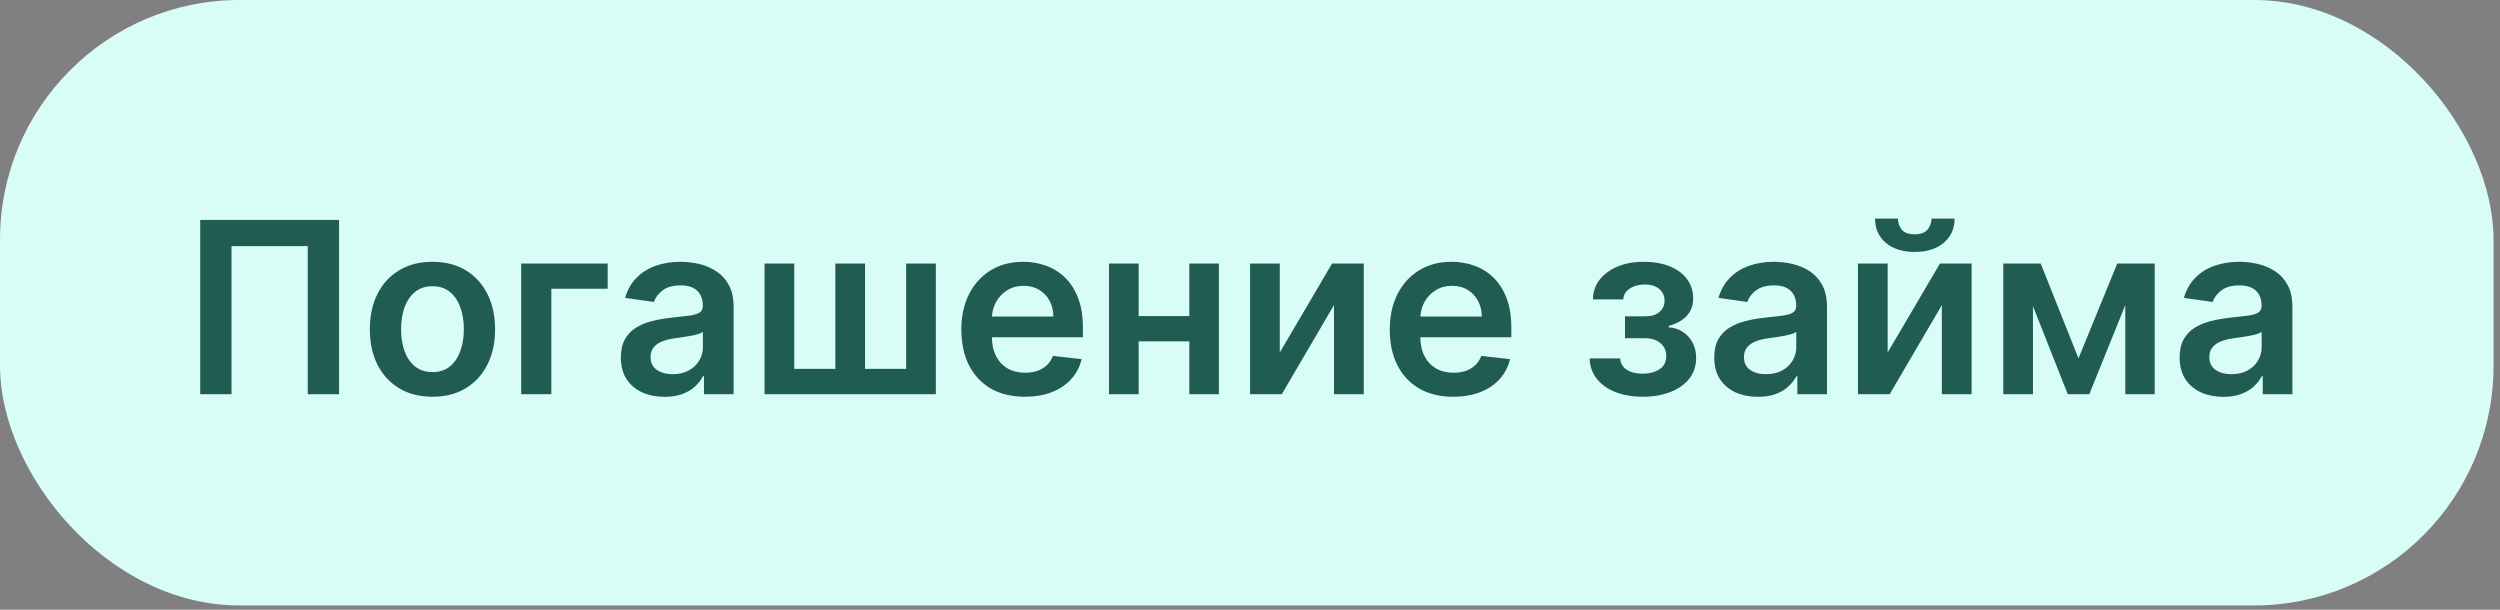
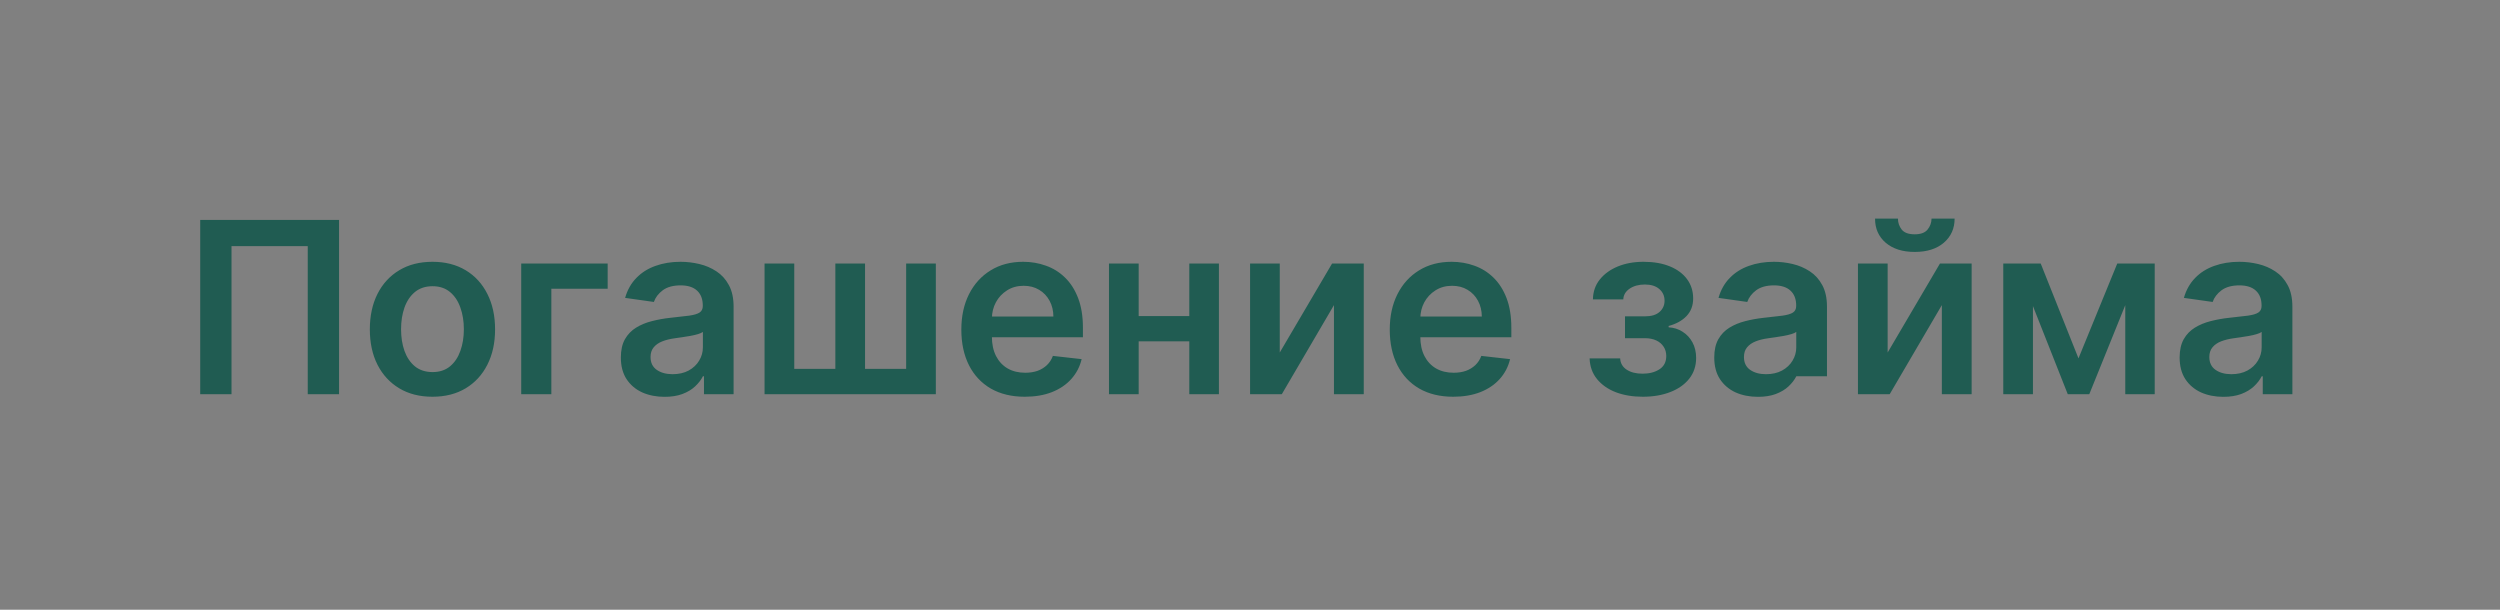
<svg xmlns="http://www.w3.org/2000/svg" width="164" height="40" viewBox="0 0 164 40" fill="none">
  <rect x="0" y="0" width="164" height="40" fill="#808080" stroke="none" />
-   <rect width="163.576" height="39.718" rx="15.717" fill="#D8FDF7" />
-   <path d="M22.242 14.428V25.859H20.188V16.147H15.187V25.859H13.133V14.428H22.242ZM28.369 26.026C27.532 26.026 26.806 25.842 26.193 25.474C25.579 25.105 25.102 24.59 24.764 23.928C24.429 23.265 24.261 22.491 24.261 21.606C24.261 20.72 24.429 19.944 24.764 19.278C25.102 18.612 25.579 18.095 26.193 17.727C26.806 17.358 27.532 17.174 28.369 17.174C29.207 17.174 29.932 17.358 30.546 17.727C31.16 18.095 31.634 18.612 31.969 19.278C32.308 19.944 32.477 20.72 32.477 21.606C32.477 22.491 32.308 23.265 31.969 23.928C31.634 24.59 31.16 25.105 30.546 25.474C29.932 25.842 29.207 26.026 28.369 26.026ZM28.381 24.408C28.834 24.408 29.214 24.283 29.519 24.034C29.824 23.781 30.051 23.442 30.2 23.018C30.353 22.594 30.429 22.121 30.429 21.6C30.429 21.076 30.353 20.601 30.2 20.177C30.051 19.749 29.824 19.409 29.519 19.155C29.214 18.902 28.834 18.776 28.381 18.776C27.915 18.776 27.528 18.902 27.22 19.155C26.914 19.409 26.686 19.749 26.533 20.177C26.384 20.601 26.31 21.076 26.31 21.6C26.31 22.121 26.384 22.594 26.533 23.018C26.686 23.442 26.914 23.781 27.22 24.034C27.528 24.283 27.915 24.408 28.381 24.408ZM39.863 17.286V18.943H36.168V25.859H34.192V17.286H39.863ZM43.597 26.032C43.054 26.032 42.565 25.935 42.129 25.742C41.697 25.544 41.355 25.254 41.102 24.871C40.853 24.488 40.728 24.015 40.728 23.453C40.728 22.97 40.818 22.57 40.996 22.253C41.175 21.937 41.418 21.684 41.727 21.494C42.036 21.304 42.384 21.161 42.771 21.064C43.162 20.964 43.566 20.891 43.982 20.847C44.485 20.795 44.892 20.748 45.205 20.707C45.517 20.663 45.744 20.596 45.886 20.506C46.031 20.413 46.103 20.27 46.103 20.076V20.043C46.103 19.622 45.978 19.297 45.729 19.066C45.48 18.835 45.121 18.72 44.652 18.72C44.157 18.72 43.764 18.828 43.474 19.044C43.188 19.26 42.994 19.515 42.894 19.808L41.007 19.541C41.156 19.02 41.402 18.584 41.744 18.235C42.086 17.881 42.505 17.617 43 17.442C43.495 17.263 44.042 17.174 44.641 17.174C45.054 17.174 45.465 17.222 45.874 17.319C46.284 17.416 46.658 17.576 46.996 17.799C47.335 18.019 47.606 18.318 47.811 18.698C48.02 19.077 48.124 19.552 48.124 20.121V25.859H46.181V24.681H46.114C45.992 24.919 45.819 25.143 45.595 25.351C45.376 25.556 45.099 25.721 44.764 25.848C44.432 25.971 44.044 26.032 43.597 26.032ZM44.122 24.547C44.527 24.547 44.879 24.467 45.177 24.307C45.474 24.143 45.703 23.928 45.863 23.66C46.027 23.392 46.109 23.1 46.109 22.784V21.773C46.045 21.825 45.938 21.874 45.785 21.918C45.636 21.963 45.469 22.002 45.283 22.036C45.097 22.069 44.913 22.099 44.73 22.125C44.548 22.151 44.39 22.173 44.256 22.192C43.954 22.233 43.684 22.3 43.446 22.393C43.208 22.486 43.02 22.616 42.883 22.784C42.745 22.947 42.676 23.159 42.676 23.42C42.676 23.792 42.812 24.073 43.084 24.263C43.355 24.452 43.701 24.547 44.122 24.547ZM50.155 17.286H52.103V24.196H54.799V17.286H56.747V24.196H59.443V17.286H61.391V25.859H50.155V17.286ZM67.228 26.026C66.368 26.026 65.626 25.848 65.001 25.491C64.379 25.13 63.901 24.62 63.566 23.961C63.231 23.299 63.064 22.519 63.064 21.622C63.064 20.741 63.231 19.967 63.566 19.301C63.905 18.631 64.377 18.11 64.984 17.738C65.591 17.362 66.303 17.174 67.122 17.174C67.65 17.174 68.149 17.26 68.618 17.431C69.09 17.598 69.507 17.859 69.868 18.212C70.233 18.566 70.519 19.016 70.727 19.563C70.936 20.106 71.04 20.754 71.04 21.505V22.125H64.013V20.763H69.103C69.1 20.376 69.016 20.032 68.852 19.73C68.688 19.425 68.46 19.185 68.165 19.01C67.875 18.835 67.537 18.748 67.15 18.748C66.737 18.748 66.374 18.849 66.061 19.049C65.749 19.247 65.505 19.507 65.33 19.831C65.159 20.151 65.072 20.503 65.068 20.886V22.075C65.068 22.573 65.159 23.001 65.341 23.358C65.524 23.712 65.778 23.983 66.106 24.173C66.433 24.359 66.817 24.452 67.256 24.452C67.55 24.452 67.816 24.411 68.054 24.33C68.292 24.244 68.499 24.119 68.673 23.956C68.848 23.792 68.98 23.589 69.07 23.347L70.956 23.559C70.837 24.058 70.61 24.493 70.275 24.865C69.944 25.234 69.52 25.52 69.003 25.725C68.486 25.926 67.894 26.026 67.228 26.026ZM78.638 20.735V22.393H74.072V20.735H78.638ZM74.697 17.286V25.859H72.749V17.286H74.697ZM79.961 17.286V25.859H78.018V17.286H79.961ZM83.953 23.124L87.385 17.286H89.462V25.859H87.508V20.015L84.087 25.859H82.005V17.286H83.953V23.124ZM95.332 26.026C94.472 26.026 93.73 25.848 93.105 25.491C92.484 25.13 92.005 24.62 91.671 23.961C91.336 23.299 91.168 22.519 91.168 21.622C91.168 20.741 91.336 19.967 91.671 19.301C92.009 18.631 92.482 18.11 93.088 17.738C93.695 17.362 94.407 17.174 95.226 17.174C95.754 17.174 96.253 17.26 96.722 17.431C97.195 17.598 97.611 17.859 97.972 18.212C98.337 18.566 98.623 19.016 98.832 19.563C99.04 20.106 99.144 20.754 99.144 21.505V22.125H92.117V20.763H97.207C97.204 20.376 97.12 20.032 96.956 19.73C96.793 19.425 96.564 19.185 96.27 19.01C95.98 18.835 95.641 18.748 95.254 18.748C94.841 18.748 94.478 18.849 94.166 19.049C93.853 19.247 93.609 19.507 93.434 19.831C93.263 20.151 93.176 20.503 93.172 20.886V22.075C93.172 22.573 93.263 23.001 93.445 23.358C93.628 23.712 93.883 23.983 94.21 24.173C94.538 24.359 94.921 24.452 95.36 24.452C95.654 24.452 95.92 24.411 96.158 24.33C96.396 24.244 96.603 24.119 96.778 23.956C96.953 23.792 97.085 23.589 97.174 23.347L99.061 23.559C98.942 24.058 98.715 24.493 98.38 24.865C98.048 25.234 97.624 25.52 97.107 25.725C96.59 25.926 95.998 26.026 95.332 26.026ZM104.278 23.509H106.282C106.3 23.829 106.443 24.076 106.711 24.251C106.979 24.426 107.327 24.514 107.755 24.514C108.19 24.514 108.557 24.419 108.855 24.229C109.156 24.036 109.307 23.744 109.307 23.353C109.307 23.122 109.249 22.919 109.134 22.744C109.018 22.566 108.857 22.428 108.648 22.331C108.44 22.235 108.194 22.186 107.911 22.186H106.6V20.752H107.911C108.332 20.752 108.65 20.655 108.866 20.462C109.085 20.268 109.195 20.024 109.195 19.73C109.195 19.414 109.08 19.157 108.849 18.96C108.622 18.763 108.308 18.664 107.906 18.664C107.504 18.664 107.169 18.756 106.901 18.938C106.637 19.12 106.499 19.355 106.488 19.641H104.496C104.503 19.142 104.652 18.709 104.942 18.341C105.236 17.972 105.63 17.686 106.125 17.481C106.624 17.276 107.186 17.174 107.811 17.174C108.481 17.174 109.059 17.274 109.547 17.476C110.034 17.676 110.41 17.957 110.674 18.318C110.938 18.675 111.071 19.096 111.071 19.58C111.071 20.045 110.925 20.43 110.635 20.735C110.345 21.037 109.954 21.252 109.463 21.383V21.472C109.802 21.49 110.107 21.587 110.378 21.762C110.65 21.933 110.866 22.166 111.026 22.46C111.186 22.754 111.266 23.094 111.266 23.481C111.266 24.006 111.115 24.46 110.814 24.843C110.512 25.223 110.098 25.515 109.569 25.719C109.044 25.924 108.444 26.026 107.766 26.026C107.108 26.026 106.518 25.928 105.997 25.73C105.48 25.53 105.069 25.241 104.763 24.865C104.458 24.49 104.296 24.038 104.278 23.509ZM115.324 26.032C114.78 26.032 114.291 25.935 113.856 25.742C113.424 25.544 113.082 25.254 112.829 24.871C112.579 24.488 112.455 24.015 112.455 23.453C112.455 22.97 112.544 22.57 112.723 22.253C112.901 21.937 113.145 21.684 113.454 21.494C113.763 21.304 114.111 21.161 114.498 21.064C114.888 20.964 115.292 20.891 115.709 20.847C116.211 20.795 116.619 20.748 116.931 20.707C117.244 20.663 117.471 20.596 117.612 20.506C117.757 20.413 117.83 20.27 117.83 20.076V20.043C117.83 19.622 117.705 19.297 117.456 19.066C117.206 18.835 116.847 18.72 116.379 18.72C115.884 18.72 115.491 18.828 115.201 19.044C114.914 19.26 114.721 19.515 114.62 19.808L112.734 19.541C112.883 19.02 113.128 18.584 113.471 18.235C113.813 17.881 114.232 17.617 114.726 17.442C115.221 17.263 115.768 17.174 116.367 17.174C116.78 17.174 117.192 17.222 117.601 17.319C118.01 17.416 118.384 17.576 118.723 17.799C119.061 18.019 119.333 18.318 119.538 18.698C119.746 19.077 119.85 19.552 119.85 20.121V25.859H117.908V24.681H117.841C117.718 24.919 117.545 25.143 117.322 25.351C117.102 25.556 116.825 25.721 116.49 25.848C116.159 25.971 115.77 26.032 115.324 26.032ZM115.848 24.547C116.254 24.547 116.606 24.467 116.903 24.307C117.201 24.143 117.43 23.928 117.59 23.66C117.753 23.392 117.835 23.1 117.835 22.784V21.773C117.772 21.825 117.664 21.874 117.512 21.918C117.363 21.963 117.195 22.002 117.009 22.036C116.823 22.069 116.639 22.099 116.457 22.125C116.274 22.151 116.116 22.173 115.982 22.192C115.681 22.233 115.411 22.3 115.173 22.393C114.935 22.486 114.747 22.616 114.609 22.784C114.472 22.947 114.403 23.159 114.403 23.42C114.403 23.792 114.539 24.073 114.81 24.263C115.082 24.452 115.428 24.547 115.848 24.547ZM123.83 23.124L127.262 17.286H129.339V25.859H127.385V20.015L123.964 25.859H121.882V17.286H123.83V23.124ZM126.71 14.339H128.223C128.223 14.99 127.986 15.518 127.514 15.924C127.045 16.326 126.409 16.527 125.605 16.527C124.808 16.527 124.174 16.326 123.701 15.924C123.233 15.518 123 14.99 123.004 14.339H124.505C124.505 14.607 124.587 14.847 124.751 15.059C124.918 15.267 125.203 15.371 125.605 15.371C125.999 15.371 126.28 15.267 126.448 15.059C126.619 14.85 126.706 14.61 126.71 14.339ZM136.348 23.509L138.893 17.286H140.523L137.057 25.859H135.645L132.257 17.286H133.87L136.348 23.509ZM133.362 17.286V25.859H131.414V17.286H133.362ZM139.418 25.859V17.286H141.349V25.859H139.418ZM145.853 26.032C145.31 26.032 144.821 25.935 144.385 25.742C143.954 25.544 143.611 25.254 143.358 24.871C143.109 24.488 142.984 24.015 142.984 23.453C142.984 22.97 143.074 22.57 143.252 22.253C143.431 21.937 143.674 21.684 143.983 21.494C144.292 21.304 144.64 21.161 145.027 21.064C145.418 20.964 145.821 20.891 146.238 20.847C146.741 20.795 147.148 20.748 147.461 20.707C147.773 20.663 148 20.596 148.142 20.506C148.287 20.413 148.359 20.27 148.359 20.076V20.043C148.359 19.622 148.235 19.297 147.985 19.066C147.736 18.835 147.377 18.72 146.908 18.72C146.413 18.72 146.021 18.828 145.73 19.044C145.444 19.26 145.25 19.515 145.15 19.808L143.263 19.541C143.412 19.02 143.658 18.584 144 18.235C144.342 17.881 144.761 17.617 145.256 17.442C145.751 17.263 146.298 17.174 146.897 17.174C147.31 17.174 147.721 17.222 148.13 17.319C148.54 17.416 148.914 17.576 149.252 17.799C149.591 18.019 149.862 18.318 150.067 18.698C150.276 19.077 150.38 19.552 150.38 20.121V25.859H148.437V24.681H148.37C148.248 24.919 148.075 25.143 147.851 25.351C147.632 25.556 147.355 25.721 147.02 25.848C146.688 25.971 146.3 26.032 145.853 26.032ZM146.378 24.547C146.783 24.547 147.135 24.467 147.433 24.307C147.73 24.143 147.959 23.928 148.119 23.66C148.283 23.392 148.365 23.1 148.365 22.784V21.773C148.302 21.825 148.194 21.874 148.041 21.918C147.892 21.963 147.725 22.002 147.539 22.036C147.353 22.069 147.168 22.099 146.986 22.125C146.804 22.151 146.646 22.173 146.512 22.192C146.21 22.233 145.941 22.3 145.702 22.393C145.464 22.486 145.276 22.616 145.139 22.784C145.001 22.947 144.932 23.159 144.932 23.42C144.932 23.792 145.068 24.073 145.34 24.263C145.611 24.452 145.957 24.547 146.378 24.547Z" fill="#205C52" />
+   <path d="M22.242 14.428V25.859H20.188V16.147H15.187V25.859H13.133V14.428H22.242ZM28.369 26.026C27.532 26.026 26.806 25.842 26.193 25.474C25.579 25.105 25.102 24.59 24.764 23.928C24.429 23.265 24.261 22.491 24.261 21.606C24.261 20.72 24.429 19.944 24.764 19.278C25.102 18.612 25.579 18.095 26.193 17.727C26.806 17.358 27.532 17.174 28.369 17.174C29.207 17.174 29.932 17.358 30.546 17.727C31.16 18.095 31.634 18.612 31.969 19.278C32.308 19.944 32.477 20.72 32.477 21.606C32.477 22.491 32.308 23.265 31.969 23.928C31.634 24.59 31.16 25.105 30.546 25.474C29.932 25.842 29.207 26.026 28.369 26.026ZM28.381 24.408C28.834 24.408 29.214 24.283 29.519 24.034C29.824 23.781 30.051 23.442 30.2 23.018C30.353 22.594 30.429 22.121 30.429 21.6C30.429 21.076 30.353 20.601 30.2 20.177C30.051 19.749 29.824 19.409 29.519 19.155C29.214 18.902 28.834 18.776 28.381 18.776C27.915 18.776 27.528 18.902 27.22 19.155C26.914 19.409 26.686 19.749 26.533 20.177C26.384 20.601 26.31 21.076 26.31 21.6C26.31 22.121 26.384 22.594 26.533 23.018C26.686 23.442 26.914 23.781 27.22 24.034C27.528 24.283 27.915 24.408 28.381 24.408ZM39.863 17.286V18.943H36.168V25.859H34.192V17.286H39.863ZM43.597 26.032C43.054 26.032 42.565 25.935 42.129 25.742C41.697 25.544 41.355 25.254 41.102 24.871C40.853 24.488 40.728 24.015 40.728 23.453C40.728 22.97 40.818 22.57 40.996 22.253C41.175 21.937 41.418 21.684 41.727 21.494C42.036 21.304 42.384 21.161 42.771 21.064C43.162 20.964 43.566 20.891 43.982 20.847C44.485 20.795 44.892 20.748 45.205 20.707C45.517 20.663 45.744 20.596 45.886 20.506C46.031 20.413 46.103 20.27 46.103 20.076V20.043C46.103 19.622 45.978 19.297 45.729 19.066C45.48 18.835 45.121 18.72 44.652 18.72C44.157 18.72 43.764 18.828 43.474 19.044C43.188 19.26 42.994 19.515 42.894 19.808L41.007 19.541C41.156 19.02 41.402 18.584 41.744 18.235C42.086 17.881 42.505 17.617 43 17.442C43.495 17.263 44.042 17.174 44.641 17.174C45.054 17.174 45.465 17.222 45.874 17.319C46.284 17.416 46.658 17.576 46.996 17.799C47.335 18.019 47.606 18.318 47.811 18.698C48.02 19.077 48.124 19.552 48.124 20.121V25.859H46.181V24.681H46.114C45.992 24.919 45.819 25.143 45.595 25.351C45.376 25.556 45.099 25.721 44.764 25.848C44.432 25.971 44.044 26.032 43.597 26.032ZM44.122 24.547C44.527 24.547 44.879 24.467 45.177 24.307C45.474 24.143 45.703 23.928 45.863 23.66C46.027 23.392 46.109 23.1 46.109 22.784V21.773C46.045 21.825 45.938 21.874 45.785 21.918C45.636 21.963 45.469 22.002 45.283 22.036C45.097 22.069 44.913 22.099 44.73 22.125C44.548 22.151 44.39 22.173 44.256 22.192C43.954 22.233 43.684 22.3 43.446 22.393C43.208 22.486 43.02 22.616 42.883 22.784C42.745 22.947 42.676 23.159 42.676 23.42C42.676 23.792 42.812 24.073 43.084 24.263C43.355 24.452 43.701 24.547 44.122 24.547ZM50.155 17.286H52.103V24.196H54.799V17.286H56.747V24.196H59.443V17.286H61.391V25.859H50.155V17.286ZM67.228 26.026C66.368 26.026 65.626 25.848 65.001 25.491C64.379 25.13 63.901 24.62 63.566 23.961C63.231 23.299 63.064 22.519 63.064 21.622C63.064 20.741 63.231 19.967 63.566 19.301C63.905 18.631 64.377 18.11 64.984 17.738C65.591 17.362 66.303 17.174 67.122 17.174C67.65 17.174 68.149 17.26 68.618 17.431C69.09 17.598 69.507 17.859 69.868 18.212C70.233 18.566 70.519 19.016 70.727 19.563C70.936 20.106 71.04 20.754 71.04 21.505V22.125H64.013V20.763H69.103C69.1 20.376 69.016 20.032 68.852 19.73C68.688 19.425 68.46 19.185 68.165 19.01C67.875 18.835 67.537 18.748 67.15 18.748C66.737 18.748 66.374 18.849 66.061 19.049C65.749 19.247 65.505 19.507 65.33 19.831C65.159 20.151 65.072 20.503 65.068 20.886V22.075C65.068 22.573 65.159 23.001 65.341 23.358C65.524 23.712 65.778 23.983 66.106 24.173C66.433 24.359 66.817 24.452 67.256 24.452C67.55 24.452 67.816 24.411 68.054 24.33C68.292 24.244 68.499 24.119 68.673 23.956C68.848 23.792 68.98 23.589 69.07 23.347L70.956 23.559C70.837 24.058 70.61 24.493 70.275 24.865C69.944 25.234 69.52 25.52 69.003 25.725C68.486 25.926 67.894 26.026 67.228 26.026ZM78.638 20.735V22.393H74.072V20.735H78.638ZM74.697 17.286V25.859H72.749V17.286H74.697ZM79.961 17.286V25.859H78.018V17.286H79.961ZM83.953 23.124L87.385 17.286H89.462V25.859H87.508V20.015L84.087 25.859H82.005V17.286H83.953V23.124ZM95.332 26.026C94.472 26.026 93.73 25.848 93.105 25.491C92.484 25.13 92.005 24.62 91.671 23.961C91.336 23.299 91.168 22.519 91.168 21.622C91.168 20.741 91.336 19.967 91.671 19.301C92.009 18.631 92.482 18.11 93.088 17.738C93.695 17.362 94.407 17.174 95.226 17.174C95.754 17.174 96.253 17.26 96.722 17.431C97.195 17.598 97.611 17.859 97.972 18.212C98.337 18.566 98.623 19.016 98.832 19.563C99.04 20.106 99.144 20.754 99.144 21.505V22.125H92.117V20.763H97.207C97.204 20.376 97.12 20.032 96.956 19.73C96.793 19.425 96.564 19.185 96.27 19.01C95.98 18.835 95.641 18.748 95.254 18.748C94.841 18.748 94.478 18.849 94.166 19.049C93.853 19.247 93.609 19.507 93.434 19.831C93.263 20.151 93.176 20.503 93.172 20.886V22.075C93.172 22.573 93.263 23.001 93.445 23.358C93.628 23.712 93.883 23.983 94.21 24.173C94.538 24.359 94.921 24.452 95.36 24.452C95.654 24.452 95.92 24.411 96.158 24.33C96.396 24.244 96.603 24.119 96.778 23.956C96.953 23.792 97.085 23.589 97.174 23.347L99.061 23.559C98.942 24.058 98.715 24.493 98.38 24.865C98.048 25.234 97.624 25.52 97.107 25.725C96.59 25.926 95.998 26.026 95.332 26.026ZM104.278 23.509H106.282C106.3 23.829 106.443 24.076 106.711 24.251C106.979 24.426 107.327 24.514 107.755 24.514C108.19 24.514 108.557 24.419 108.855 24.229C109.156 24.036 109.307 23.744 109.307 23.353C109.307 23.122 109.249 22.919 109.134 22.744C109.018 22.566 108.857 22.428 108.648 22.331C108.44 22.235 108.194 22.186 107.911 22.186H106.6V20.752H107.911C108.332 20.752 108.65 20.655 108.866 20.462C109.085 20.268 109.195 20.024 109.195 19.73C109.195 19.414 109.08 19.157 108.849 18.96C108.622 18.763 108.308 18.664 107.906 18.664C107.504 18.664 107.169 18.756 106.901 18.938C106.637 19.12 106.499 19.355 106.488 19.641H104.496C104.503 19.142 104.652 18.709 104.942 18.341C105.236 17.972 105.63 17.686 106.125 17.481C106.624 17.276 107.186 17.174 107.811 17.174C108.481 17.174 109.059 17.274 109.547 17.476C110.034 17.676 110.41 17.957 110.674 18.318C110.938 18.675 111.071 19.096 111.071 19.58C111.071 20.045 110.925 20.43 110.635 20.735C110.345 21.037 109.954 21.252 109.463 21.383V21.472C109.802 21.49 110.107 21.587 110.378 21.762C110.65 21.933 110.866 22.166 111.026 22.46C111.186 22.754 111.266 23.094 111.266 23.481C111.266 24.006 111.115 24.46 110.814 24.843C110.512 25.223 110.098 25.515 109.569 25.719C109.044 25.924 108.444 26.026 107.766 26.026C107.108 26.026 106.518 25.928 105.997 25.73C105.48 25.53 105.069 25.241 104.763 24.865C104.458 24.49 104.296 24.038 104.278 23.509ZM115.324 26.032C114.78 26.032 114.291 25.935 113.856 25.742C113.424 25.544 113.082 25.254 112.829 24.871C112.579 24.488 112.455 24.015 112.455 23.453C112.455 22.97 112.544 22.57 112.723 22.253C112.901 21.937 113.145 21.684 113.454 21.494C113.763 21.304 114.111 21.161 114.498 21.064C114.888 20.964 115.292 20.891 115.709 20.847C116.211 20.795 116.619 20.748 116.931 20.707C117.244 20.663 117.471 20.596 117.612 20.506C117.757 20.413 117.83 20.27 117.83 20.076V20.043C117.83 19.622 117.705 19.297 117.456 19.066C117.206 18.835 116.847 18.72 116.379 18.72C115.884 18.72 115.491 18.828 115.201 19.044C114.914 19.26 114.721 19.515 114.62 19.808L112.734 19.541C112.883 19.02 113.128 18.584 113.471 18.235C113.813 17.881 114.232 17.617 114.726 17.442C115.221 17.263 115.768 17.174 116.367 17.174C116.78 17.174 117.192 17.222 117.601 17.319C118.01 17.416 118.384 17.576 118.723 17.799C119.061 18.019 119.333 18.318 119.538 18.698C119.746 19.077 119.85 19.552 119.85 20.121V25.859V24.681H117.841C117.718 24.919 117.545 25.143 117.322 25.351C117.102 25.556 116.825 25.721 116.49 25.848C116.159 25.971 115.77 26.032 115.324 26.032ZM115.848 24.547C116.254 24.547 116.606 24.467 116.903 24.307C117.201 24.143 117.43 23.928 117.59 23.66C117.753 23.392 117.835 23.1 117.835 22.784V21.773C117.772 21.825 117.664 21.874 117.512 21.918C117.363 21.963 117.195 22.002 117.009 22.036C116.823 22.069 116.639 22.099 116.457 22.125C116.274 22.151 116.116 22.173 115.982 22.192C115.681 22.233 115.411 22.3 115.173 22.393C114.935 22.486 114.747 22.616 114.609 22.784C114.472 22.947 114.403 23.159 114.403 23.42C114.403 23.792 114.539 24.073 114.81 24.263C115.082 24.452 115.428 24.547 115.848 24.547ZM123.83 23.124L127.262 17.286H129.339V25.859H127.385V20.015L123.964 25.859H121.882V17.286H123.83V23.124ZM126.71 14.339H128.223C128.223 14.99 127.986 15.518 127.514 15.924C127.045 16.326 126.409 16.527 125.605 16.527C124.808 16.527 124.174 16.326 123.701 15.924C123.233 15.518 123 14.99 123.004 14.339H124.505C124.505 14.607 124.587 14.847 124.751 15.059C124.918 15.267 125.203 15.371 125.605 15.371C125.999 15.371 126.28 15.267 126.448 15.059C126.619 14.85 126.706 14.61 126.71 14.339ZM136.348 23.509L138.893 17.286H140.523L137.057 25.859H135.645L132.257 17.286H133.87L136.348 23.509ZM133.362 17.286V25.859H131.414V17.286H133.362ZM139.418 25.859V17.286H141.349V25.859H139.418ZM145.853 26.032C145.31 26.032 144.821 25.935 144.385 25.742C143.954 25.544 143.611 25.254 143.358 24.871C143.109 24.488 142.984 24.015 142.984 23.453C142.984 22.97 143.074 22.57 143.252 22.253C143.431 21.937 143.674 21.684 143.983 21.494C144.292 21.304 144.64 21.161 145.027 21.064C145.418 20.964 145.821 20.891 146.238 20.847C146.741 20.795 147.148 20.748 147.461 20.707C147.773 20.663 148 20.596 148.142 20.506C148.287 20.413 148.359 20.27 148.359 20.076V20.043C148.359 19.622 148.235 19.297 147.985 19.066C147.736 18.835 147.377 18.72 146.908 18.72C146.413 18.72 146.021 18.828 145.73 19.044C145.444 19.26 145.25 19.515 145.15 19.808L143.263 19.541C143.412 19.02 143.658 18.584 144 18.235C144.342 17.881 144.761 17.617 145.256 17.442C145.751 17.263 146.298 17.174 146.897 17.174C147.31 17.174 147.721 17.222 148.13 17.319C148.54 17.416 148.914 17.576 149.252 17.799C149.591 18.019 149.862 18.318 150.067 18.698C150.276 19.077 150.38 19.552 150.38 20.121V25.859H148.437V24.681H148.37C148.248 24.919 148.075 25.143 147.851 25.351C147.632 25.556 147.355 25.721 147.02 25.848C146.688 25.971 146.3 26.032 145.853 26.032ZM146.378 24.547C146.783 24.547 147.135 24.467 147.433 24.307C147.73 24.143 147.959 23.928 148.119 23.66C148.283 23.392 148.365 23.1 148.365 22.784V21.773C148.302 21.825 148.194 21.874 148.041 21.918C147.892 21.963 147.725 22.002 147.539 22.036C147.353 22.069 147.168 22.099 146.986 22.125C146.804 22.151 146.646 22.173 146.512 22.192C146.21 22.233 145.941 22.3 145.702 22.393C145.464 22.486 145.276 22.616 145.139 22.784C145.001 22.947 144.932 23.159 144.932 23.42C144.932 23.792 145.068 24.073 145.34 24.263C145.611 24.452 145.957 24.547 146.378 24.547Z" fill="#205C52" />
</svg>